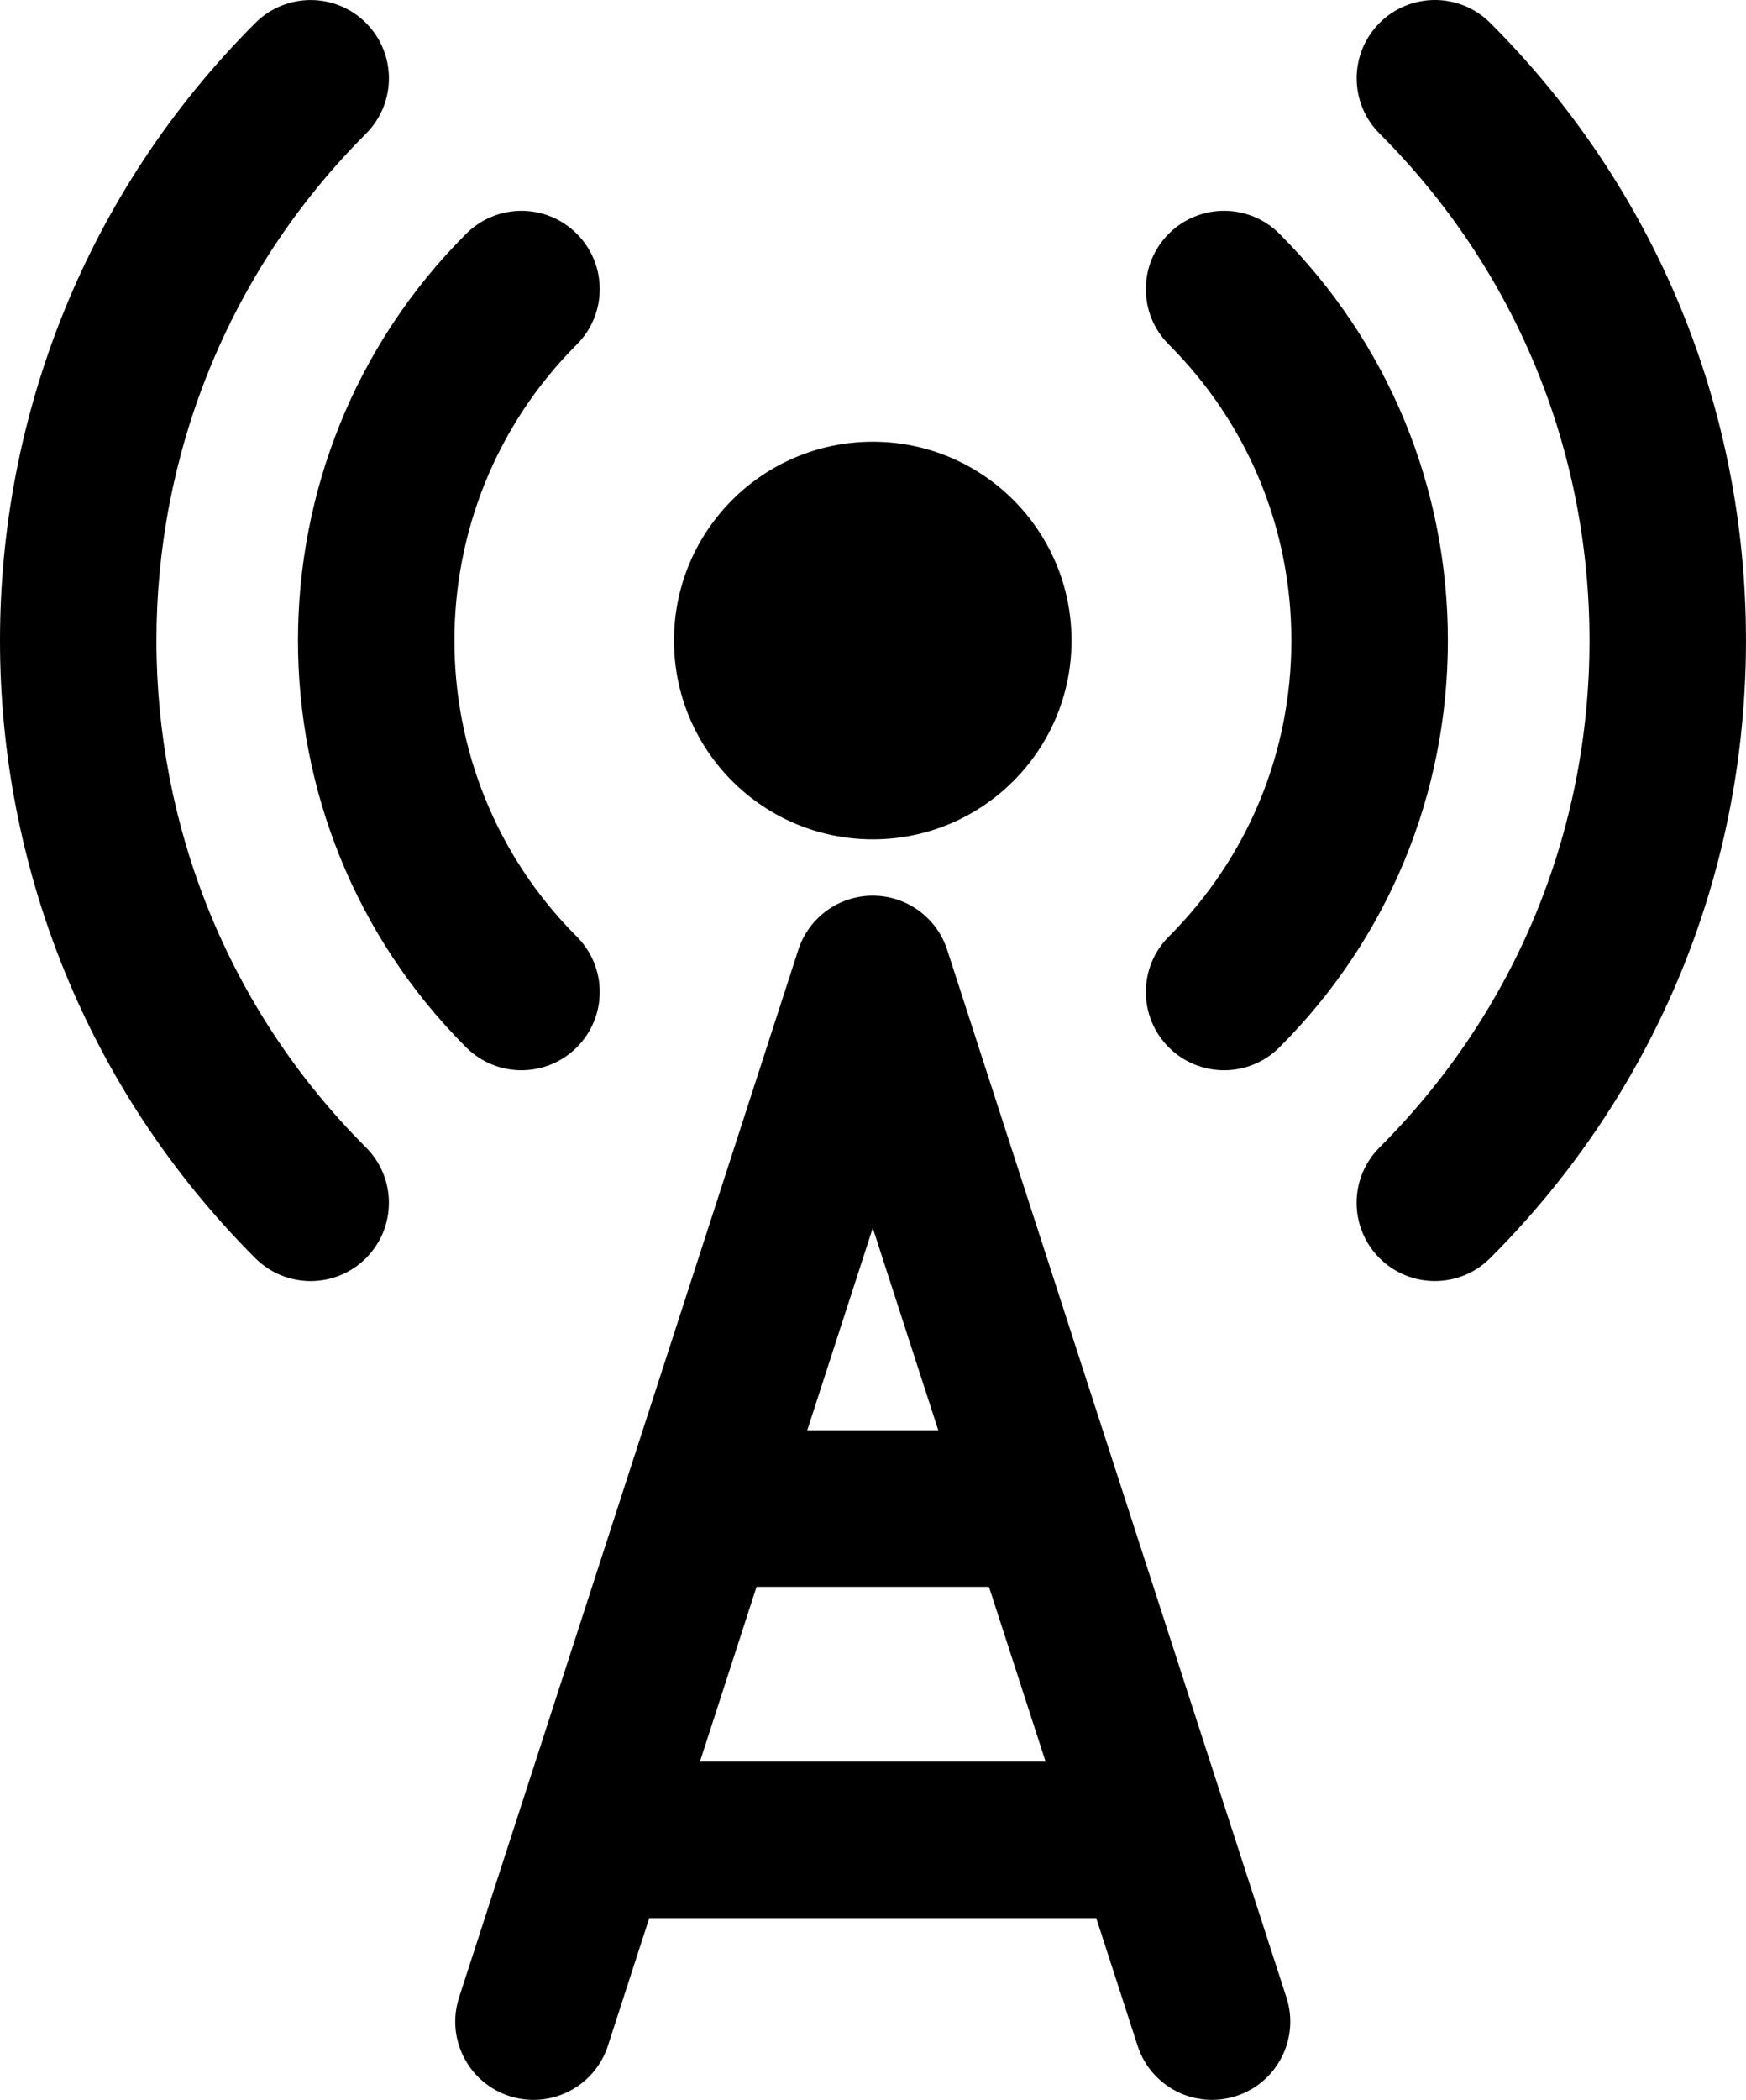
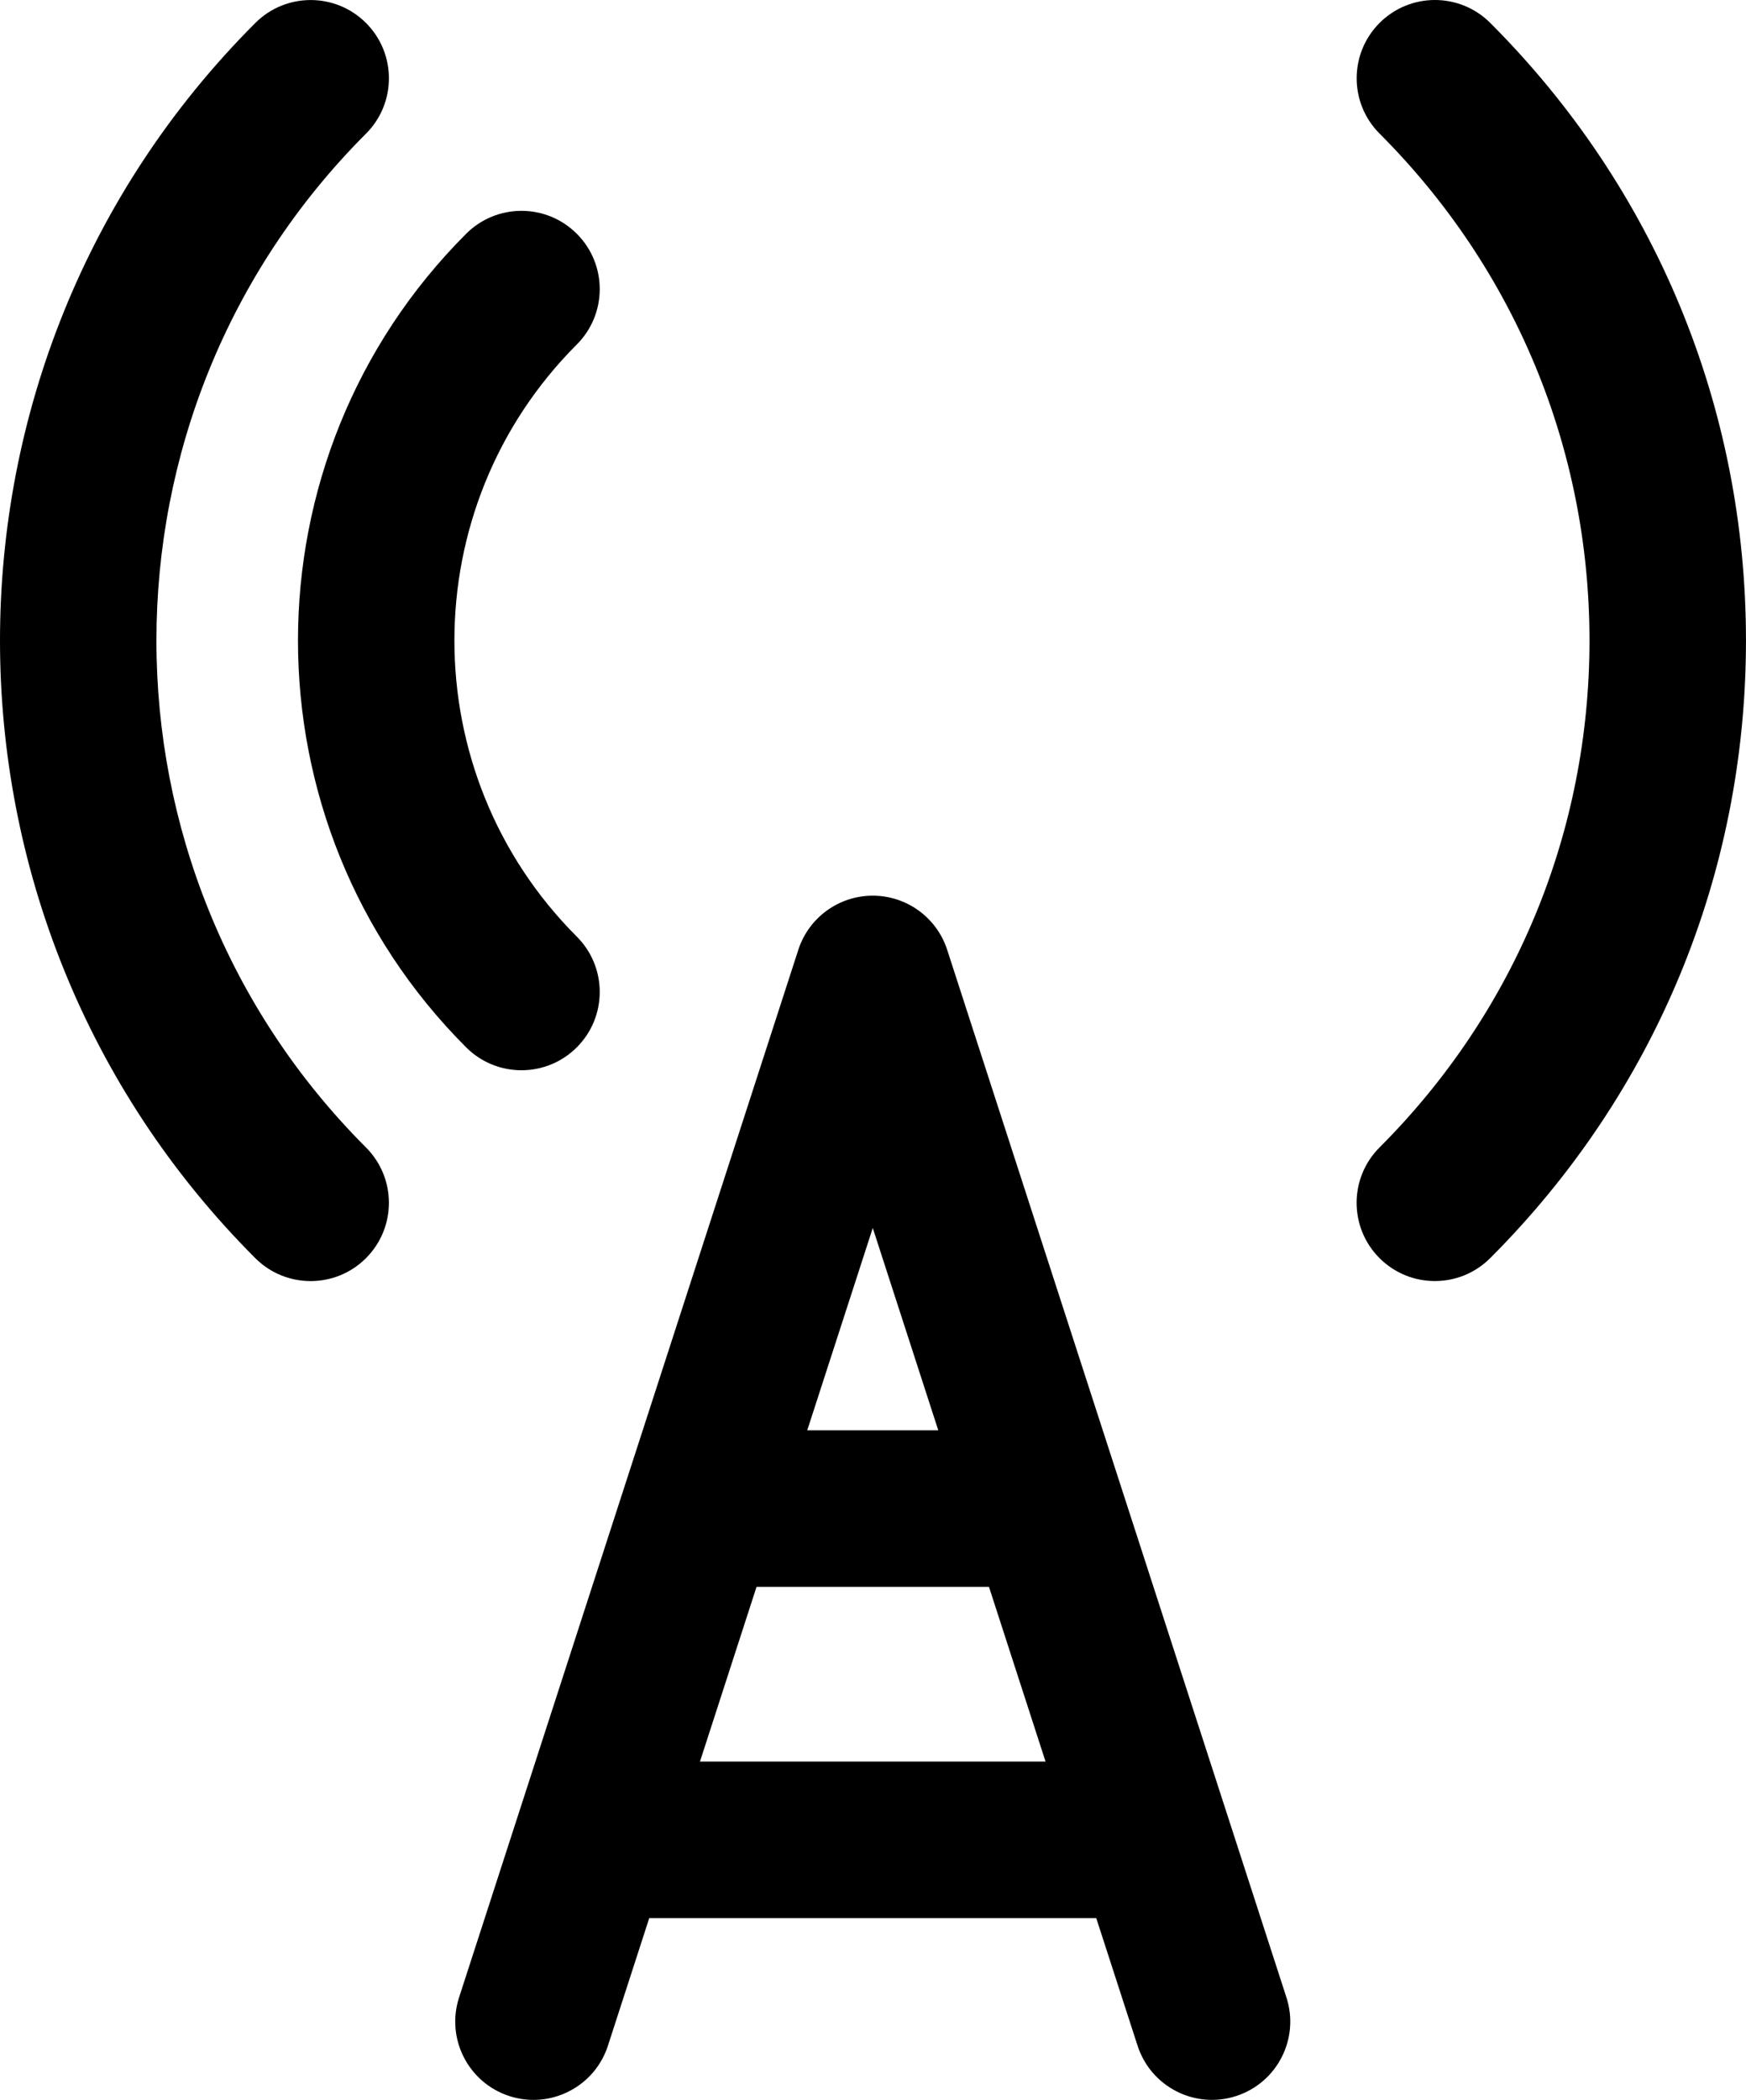
<svg xmlns="http://www.w3.org/2000/svg" version="1.1" x="0px" y="0px" width="86.335px" height="103.805px" viewBox="0 0 86.335 103.805" style="enable-background:new 0 0 86.335 103.805;" xml:space="preserve">
  <defs>
</defs>
  <g>
    <path d="M18.098,6.607c1.511-1.511,1.511-3.961-0.001-5.472c-1.511-1.511-3.961-1.511-5.472,0.001   C-4.208,17.97-4.208,45.361,12.624,62.195c0.756,0.756,1.746,1.133,2.736,1.133c0.99,0,1.981-0.378,2.736-1.133   c1.512-1.511,1.512-3.961,0.001-5.472C4.281,42.906,4.281,20.424,18.098,6.607z" />
    <path d="M73.689,1.133c-1.512-1.511-3.961-1.511-5.472,0c-1.511,1.512-1.511,3.961,0,5.472c6.694,6.694,10.38,15.593,10.379,25.058   c0,9.466-3.687,18.365-10.381,25.058c-1.512,1.511-1.512,3.961-0.001,5.472c0.756,0.756,1.746,1.133,2.736,1.133   c0.99,0,1.981-0.378,2.736-1.133c8.156-8.155,12.648-18.998,12.648-30.531C86.335,20.131,81.844,9.288,73.689,1.133z" />
    <path d="M23.049,51.773c0.756,0.756,1.746,1.133,2.736,1.133c0.99,0,1.981-0.378,2.736-1.133c1.512-1.511,1.512-3.961,0.001-5.472   c-8.07-8.071-8.07-21.202,0-29.273c1.511-1.511,1.511-3.961-0.001-5.472c-1.512-1.512-3.962-1.511-5.472,0.001   C11.963,22.644,11.963,40.685,23.049,51.773z" />
-     <path d="M57.792,51.773c0.755,0.755,1.746,1.133,2.736,1.133c0.99,0,1.981-0.378,2.736-1.133   c5.371-5.371,8.329-12.513,8.329-20.109c0-7.596-2.958-14.737-8.33-20.109c-1.511-1.511-3.961-1.511-5.472,0.001   c-1.511,1.511-1.511,3.961,0.001,5.472c3.91,3.909,6.063,9.107,6.063,14.636s-2.153,10.727-6.063,14.637   C56.281,47.812,56.281,50.262,57.792,51.773z" />
-     <path d="M43.156,41.491c5.429,0,9.828-4.4,9.828-9.828s-4.398-9.827-9.828-9.827c-5.428,0-9.828,4.399-9.828,9.827   C33.328,37.091,37.728,41.491,43.156,41.491z" />
    <path d="M46.836,46.953c-0.517-1.596-2.003-2.677-3.681-2.677s-3.164,1.081-3.681,2.677L22.699,98.742   c-0.658,2.033,0.456,4.215,2.488,4.873c0.397,0.128,0.798,0.189,1.193,0.189c1.632,0,3.15-1.041,3.68-2.678l2.044-6.31h22.102   l2.044,6.31c0.658,2.033,2.84,3.147,4.873,2.488c2.033-0.658,3.147-2.841,2.488-4.873L46.836,46.953z M43.156,60.703l3.239,10.001   h-6.479L43.156,60.703z M34.612,87.078l2.797-8.636h11.493l2.797,8.636H34.612z" />
  </g>
</svg>